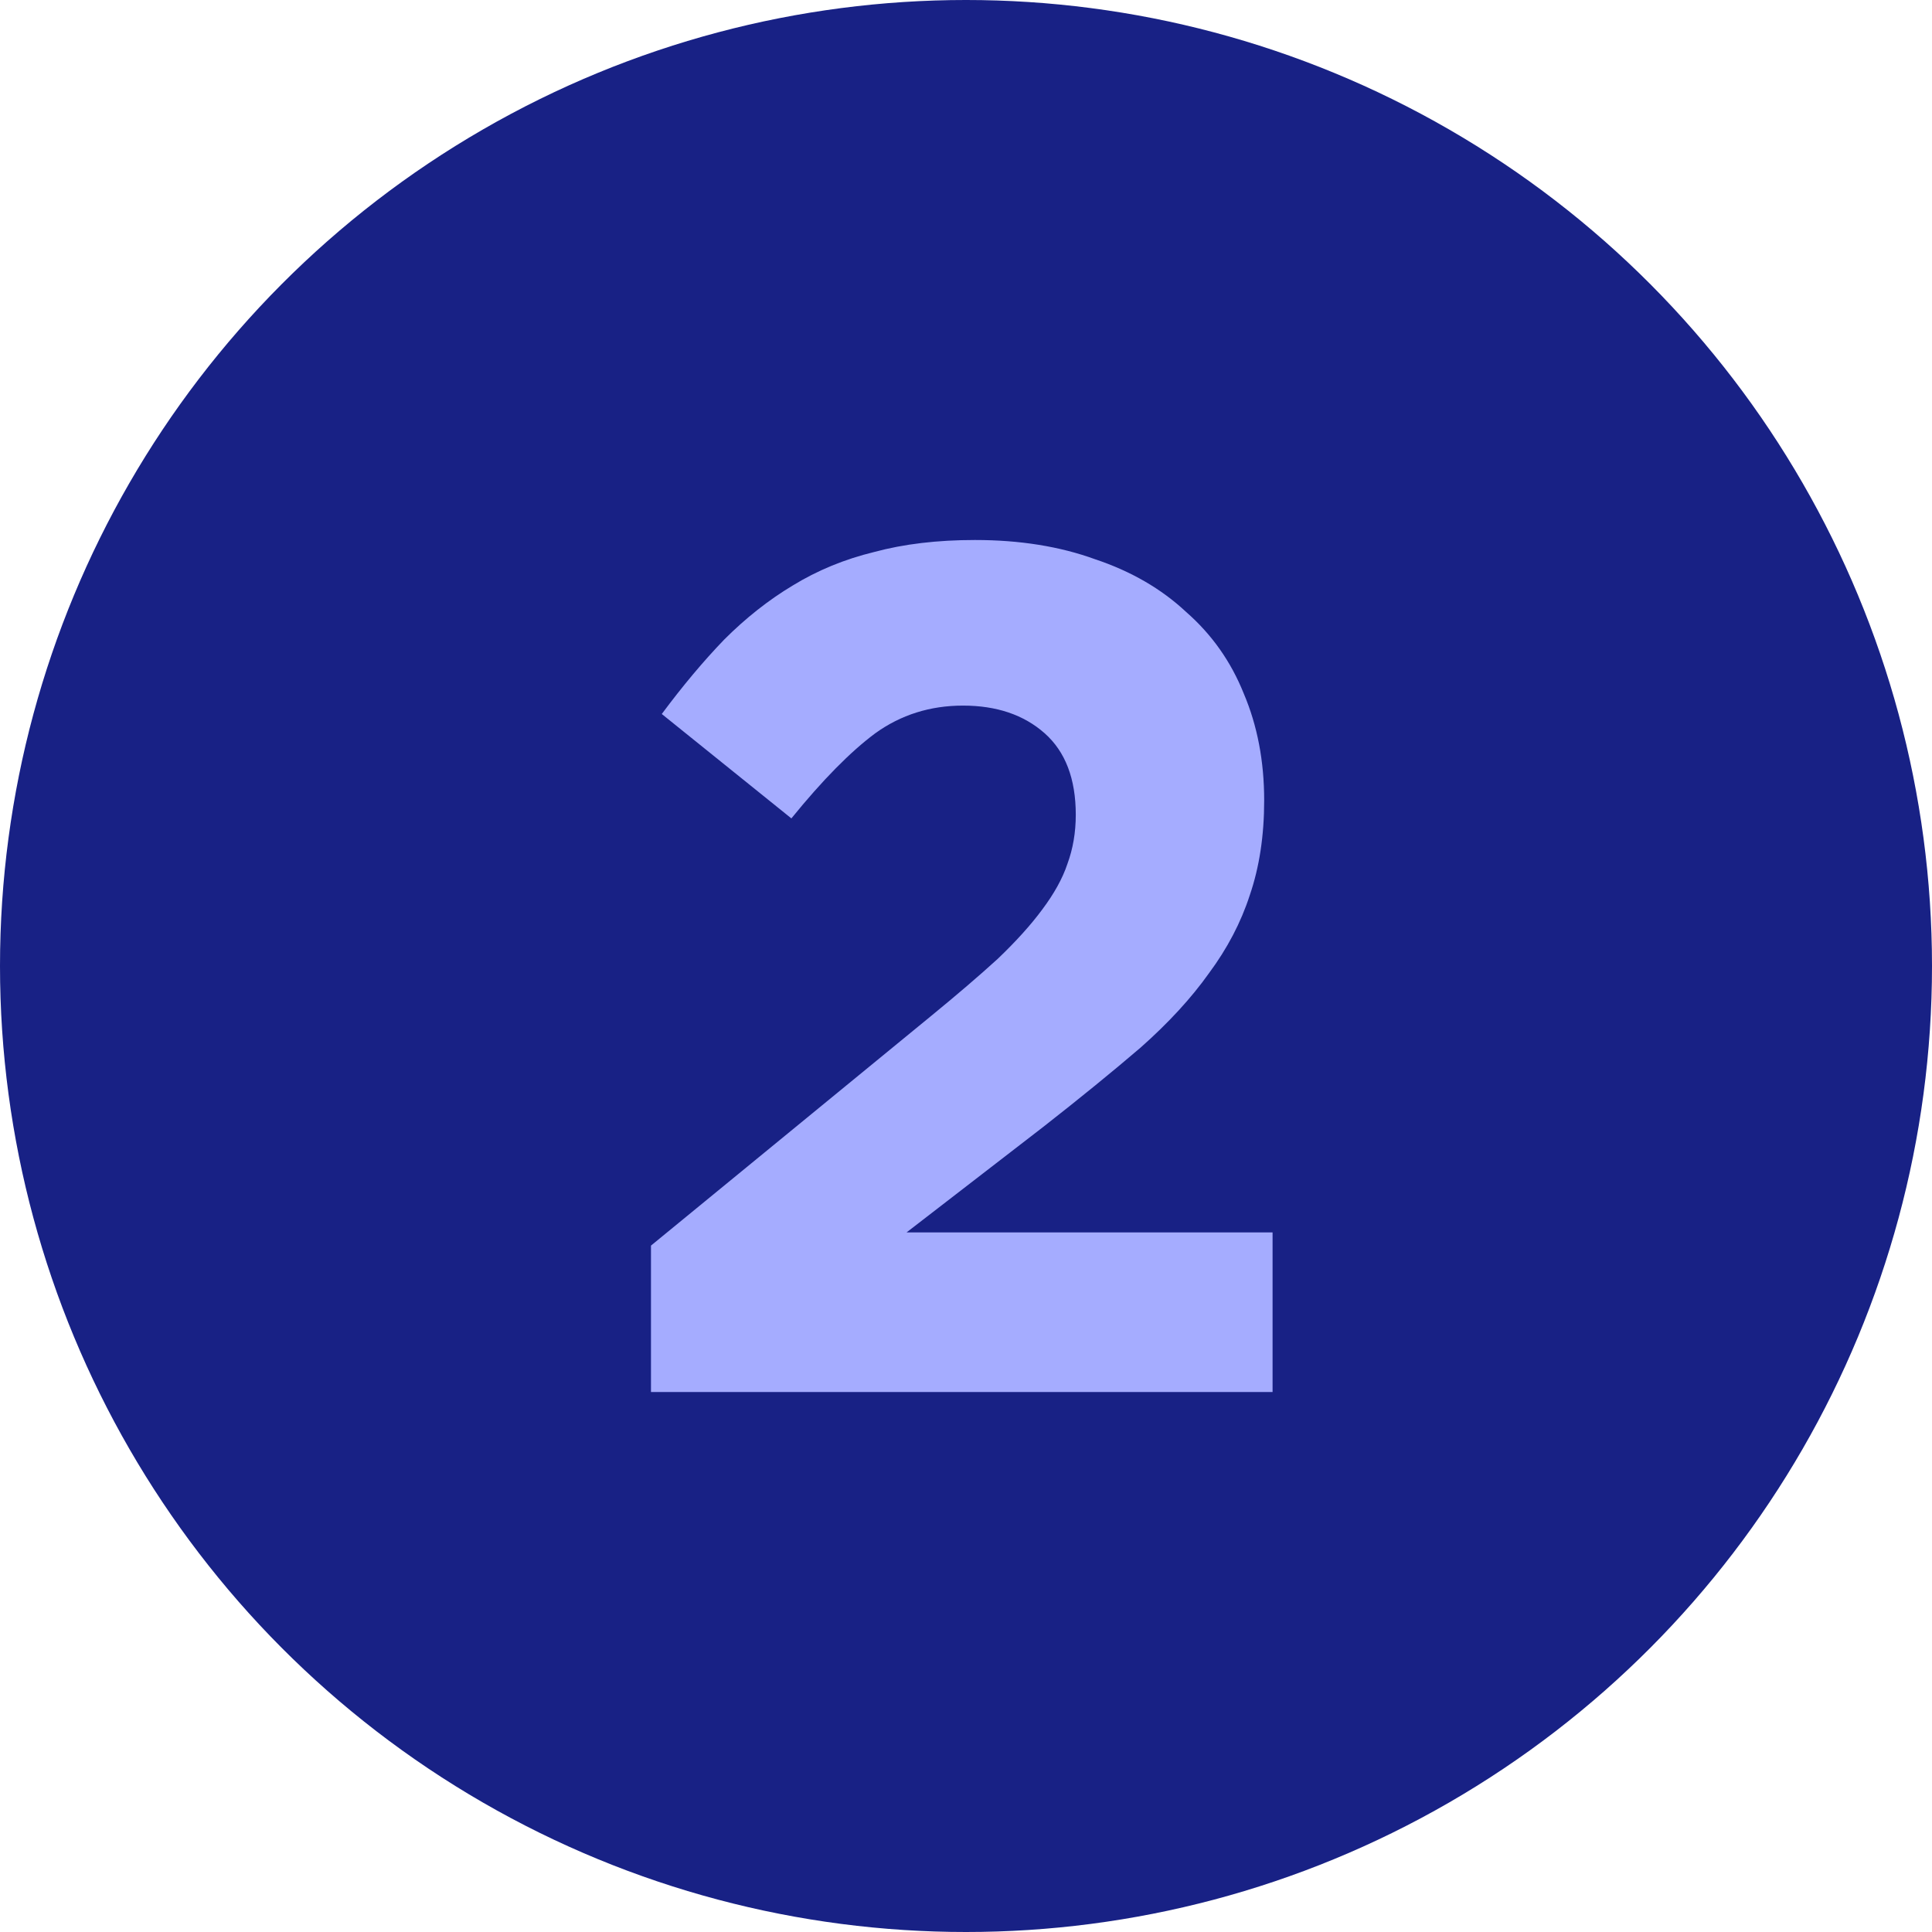
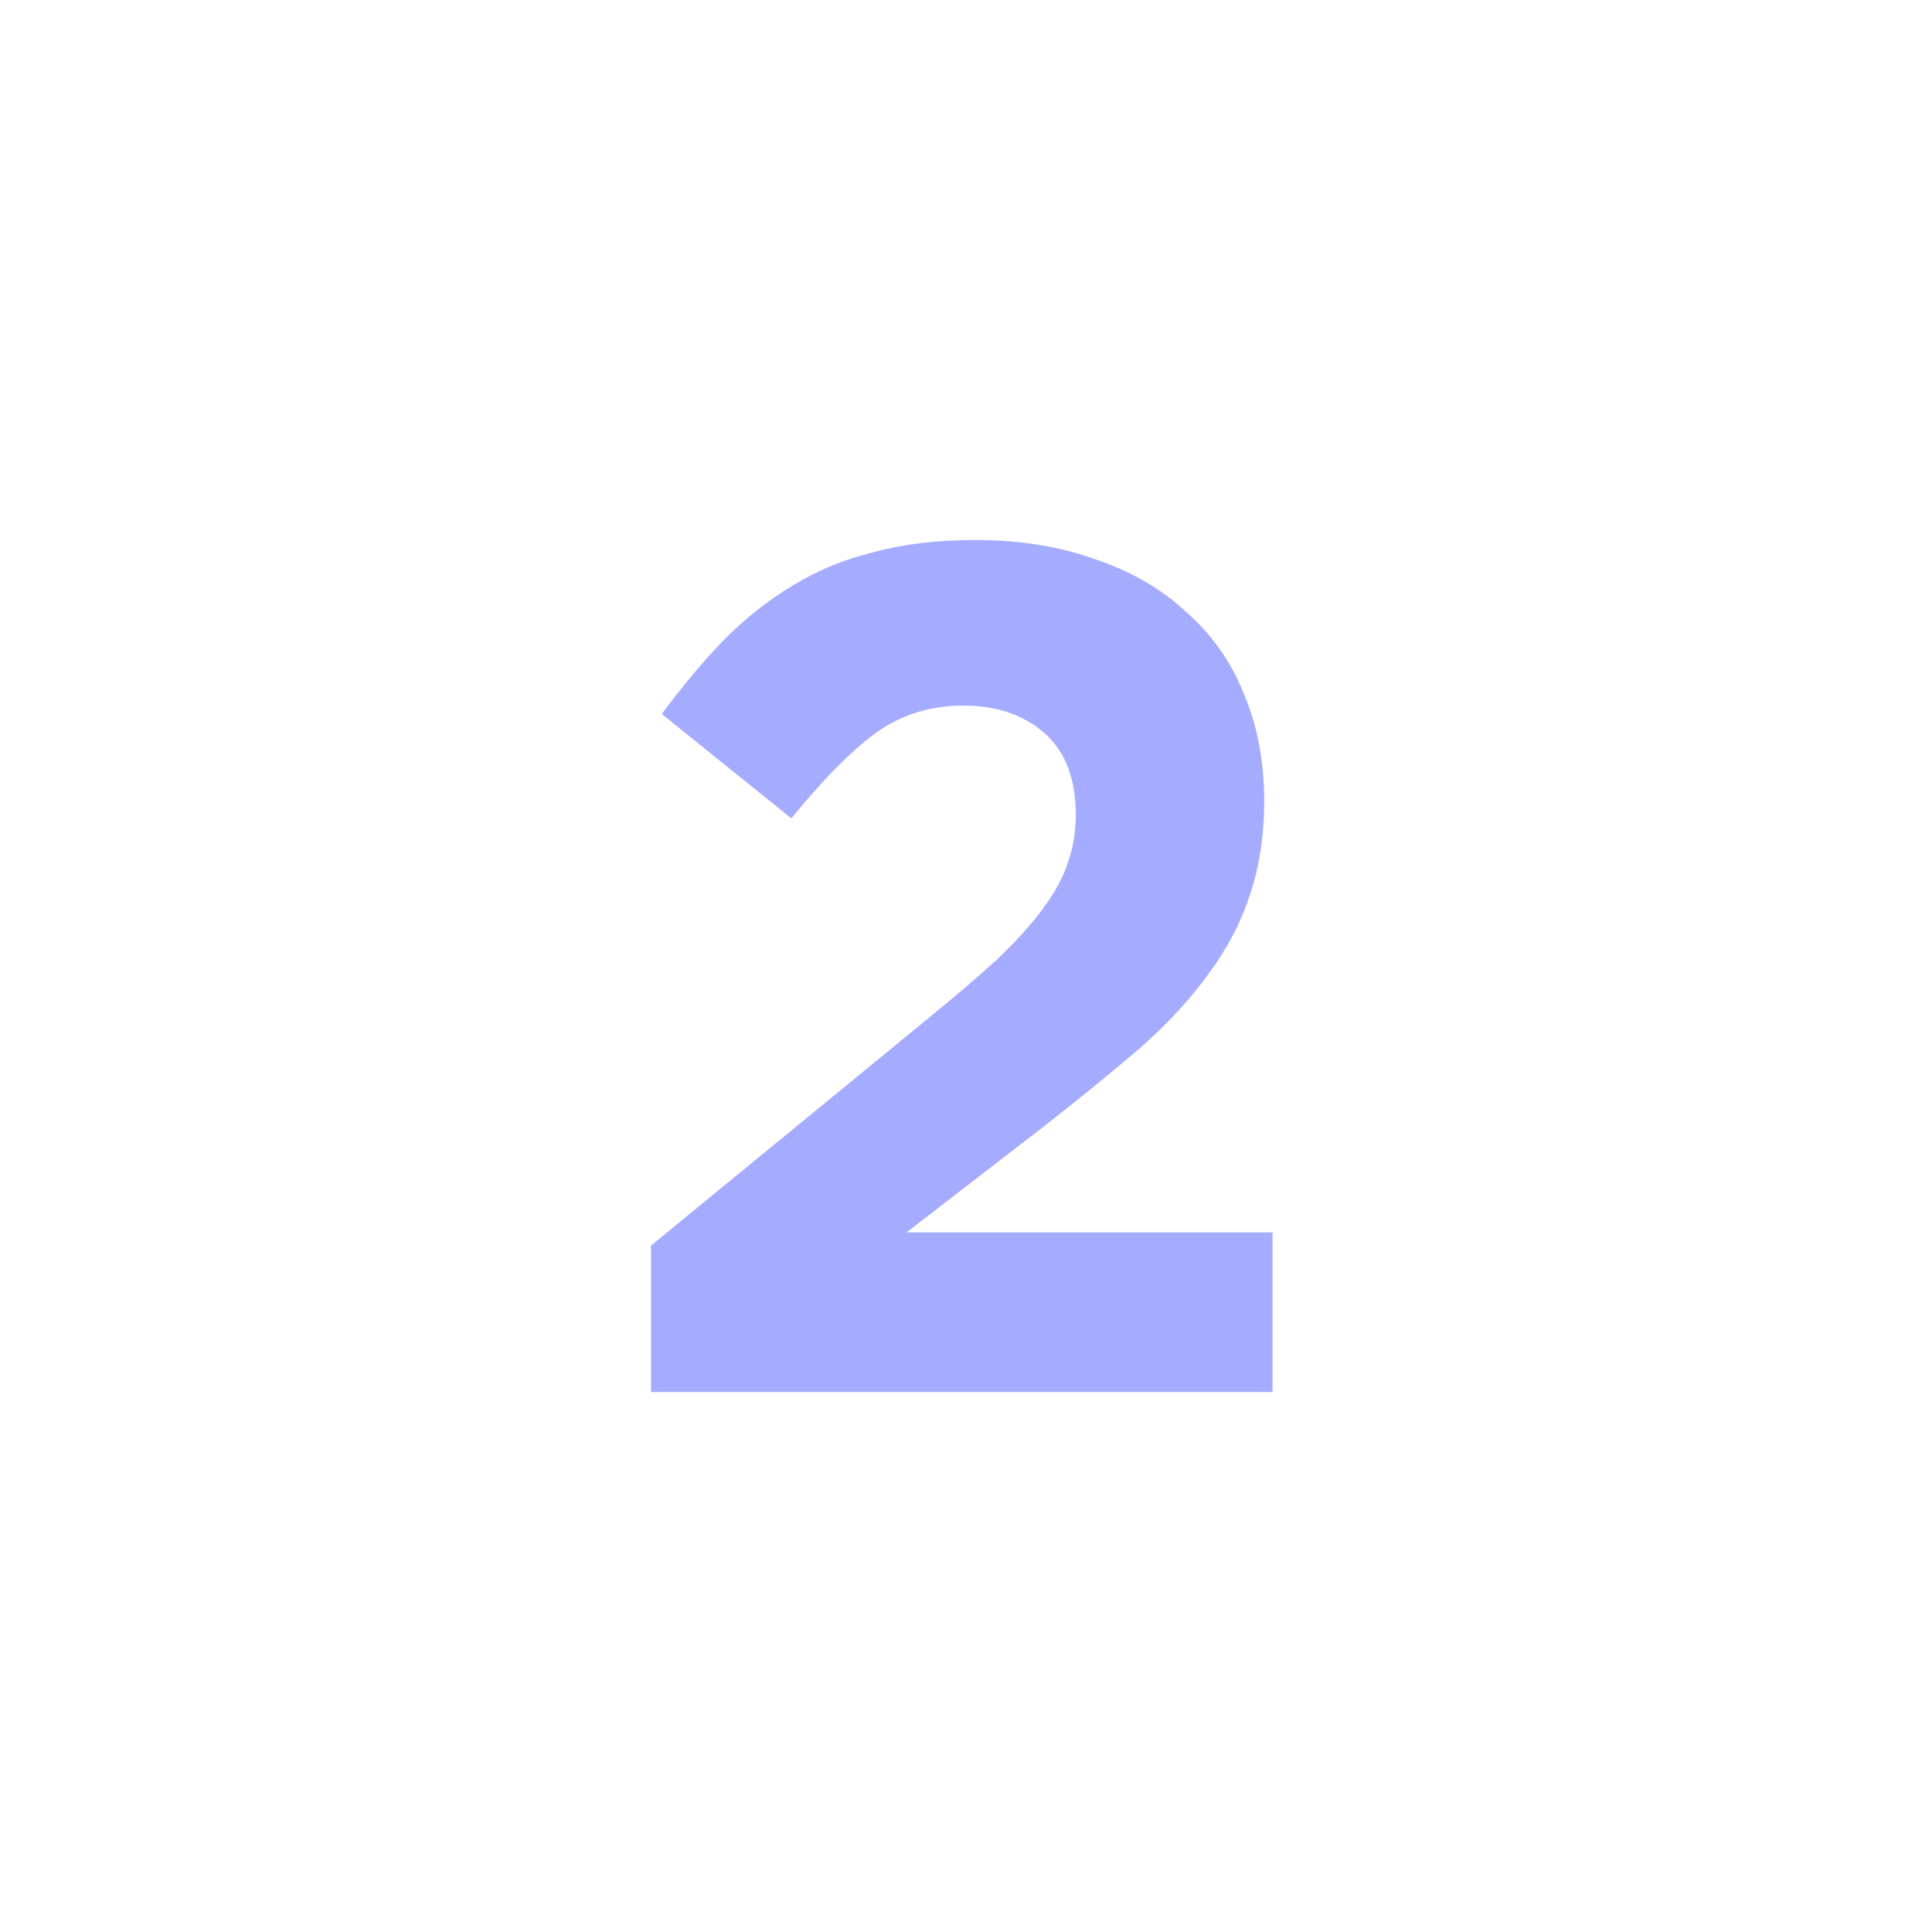
<svg xmlns="http://www.w3.org/2000/svg" width="161" height="161" viewBox="0 0 161 161" fill="none">
-   <circle cx="80.5" cy="80.5" r="80.5" fill="#182185" />
  <path d="M80.248 58.8C83.048 58.8 85.314 59.567 87.048 61.1C88.781 62.633 89.648 64.9 89.648 67.9C89.648 69.367 89.414 70.733 88.948 72C88.548 73.2 87.848 74.467 86.848 75.8C85.914 77.067 84.681 78.433 83.148 79.9C81.614 81.3 79.748 82.9 77.548 84.7L54.248 103.8V116H106.048V102.7H75.548L86.948 93.9C90.014 91.5 92.714 89.3 95.048 87.3C97.381 85.233 99.281 83.167 100.748 81.1C102.281 79.033 103.414 76.867 104.148 74.6C104.948 72.267 105.348 69.633 105.348 66.7C105.348 63.433 104.781 60.467 103.648 57.8C102.581 55.133 100.981 52.867 98.848 51C96.781 49.067 94.248 47.6 91.248 46.6C88.314 45.533 84.981 45 81.248 45C78.114 45 75.314 45.333 72.848 46C70.381 46.6 68.114 47.533 66.048 48.8C64.048 50 62.148 51.5 60.348 53.3C58.614 55.1 56.881 57.167 55.148 59.5L65.948 68.2C68.548 65 70.881 62.633 72.948 61.1C75.081 59.567 77.514 58.8 80.248 58.8Z" fill="#A5ACFF" />
</svg>